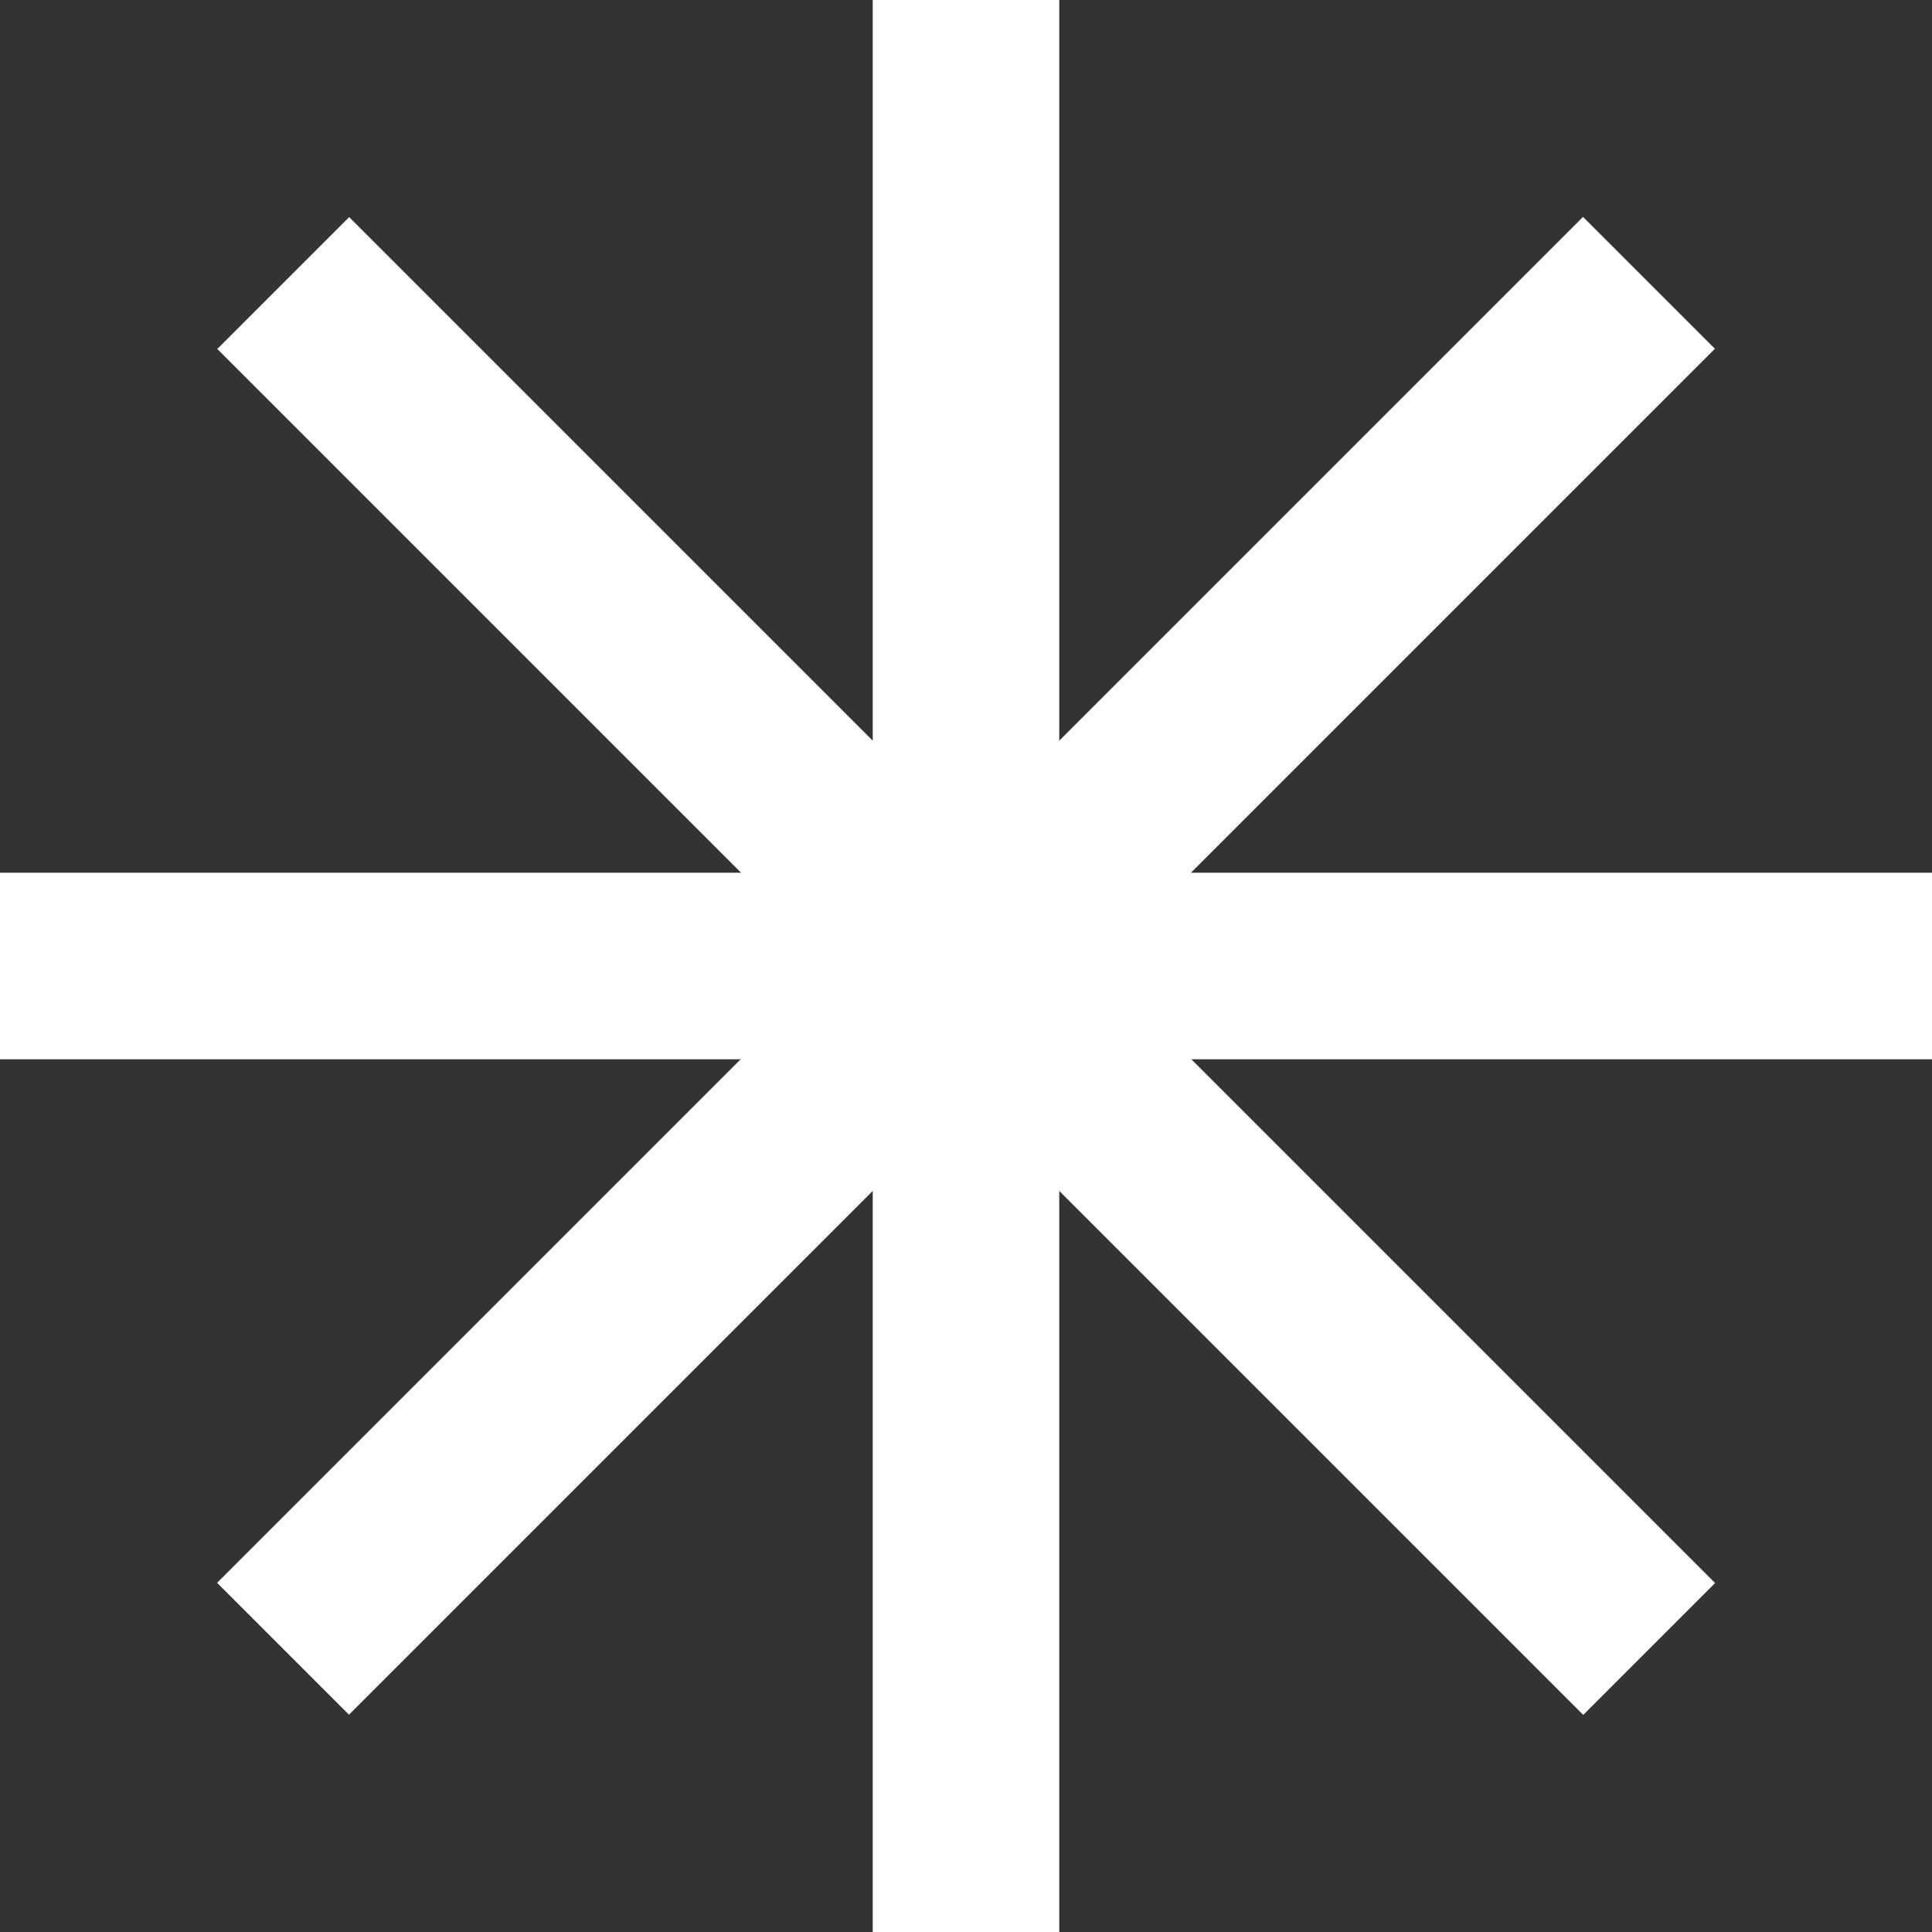
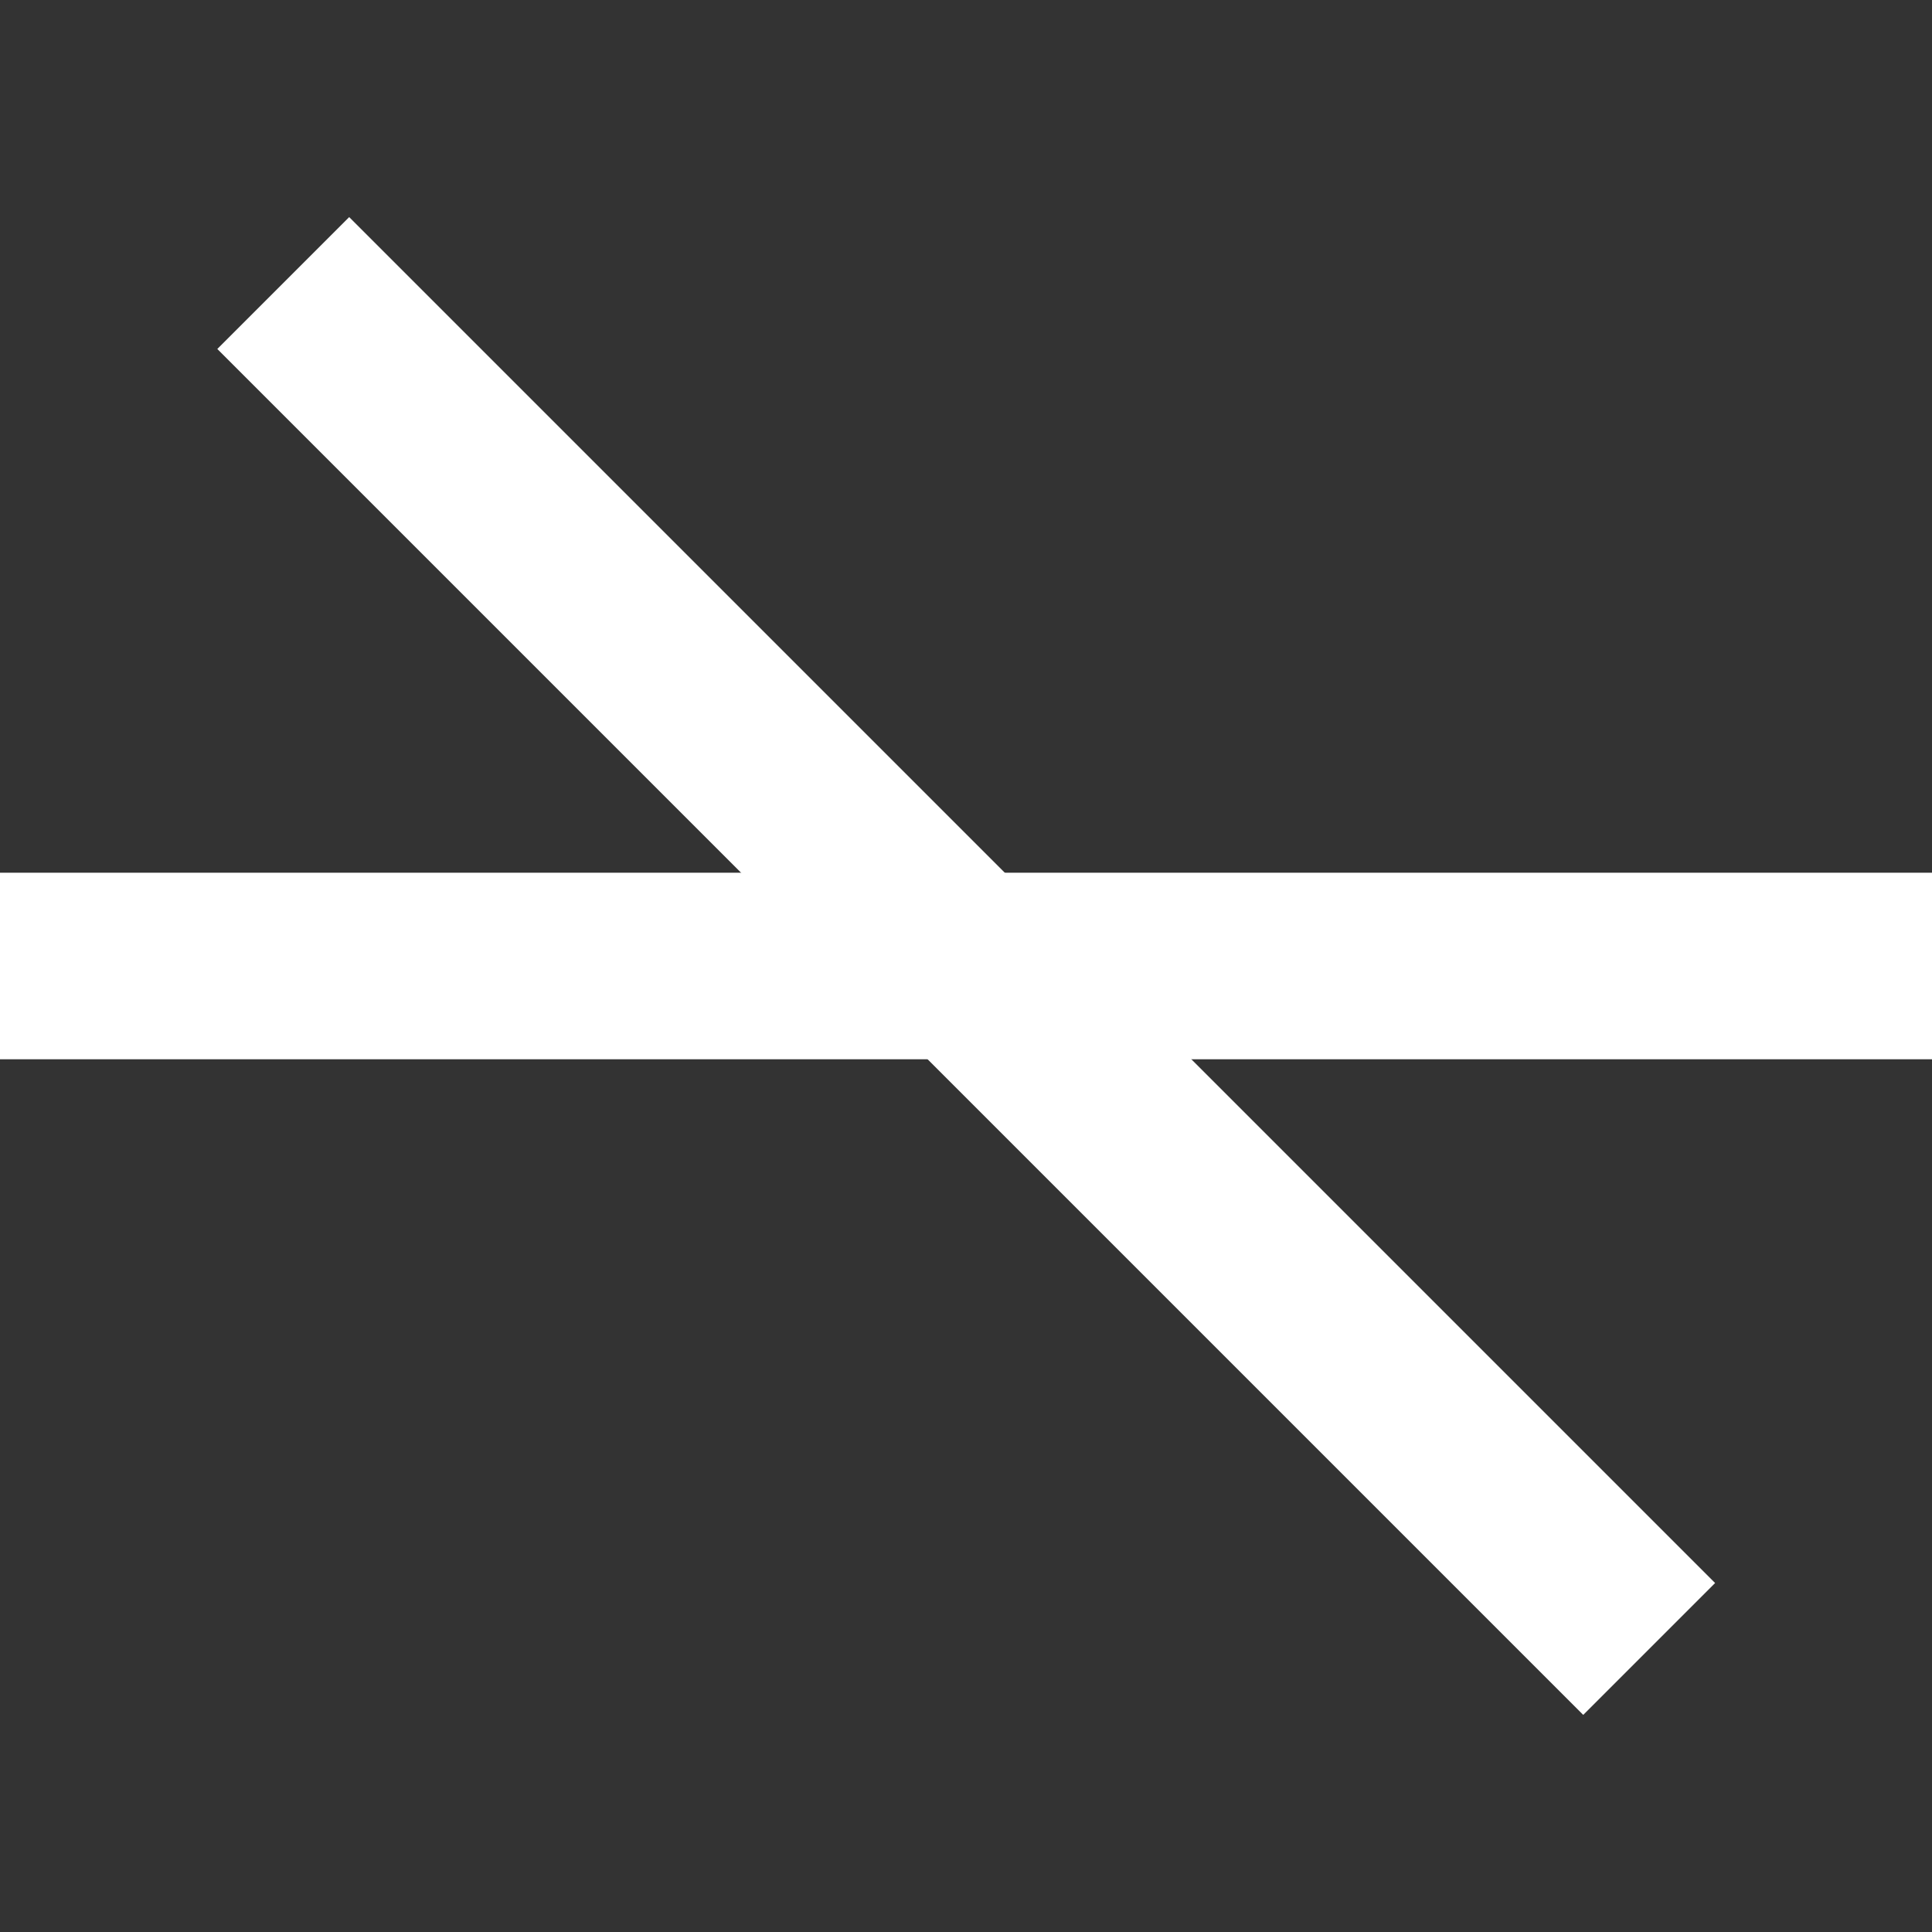
<svg xmlns="http://www.w3.org/2000/svg" id="Слой_1" x="0px" y="0px" viewBox="0 0 203 203" style="enable-background:new 0 0 203 203;" xml:space="preserve">
  <rect x="0" y="0" width="203" height="203" fill="#333333" stroke="none" />
  <style type="text/css"> .st0{fill:#FFFFFF;} </style>
  <g>
-     <rect x="91.7" class="st0" width="19.6" height="203" />
    <rect x="91.7" transform="matrix(-1.836970e-16 1 -1 -1.836970e-16 203 1.421085e-14)" class="st0" width="19.6" height="203" />
-     <rect x="91.7" y="0" transform="matrix(0.707 0.707 -0.707 0.707 101.5 -42.043)" class="st0" width="19.6" height="203" />
    <rect x="91.7" y="0" transform="matrix(-0.707 0.707 -0.707 -0.707 245.043 101.5)" class="st0" width="19.6" height="203" />
  </g>
</svg>